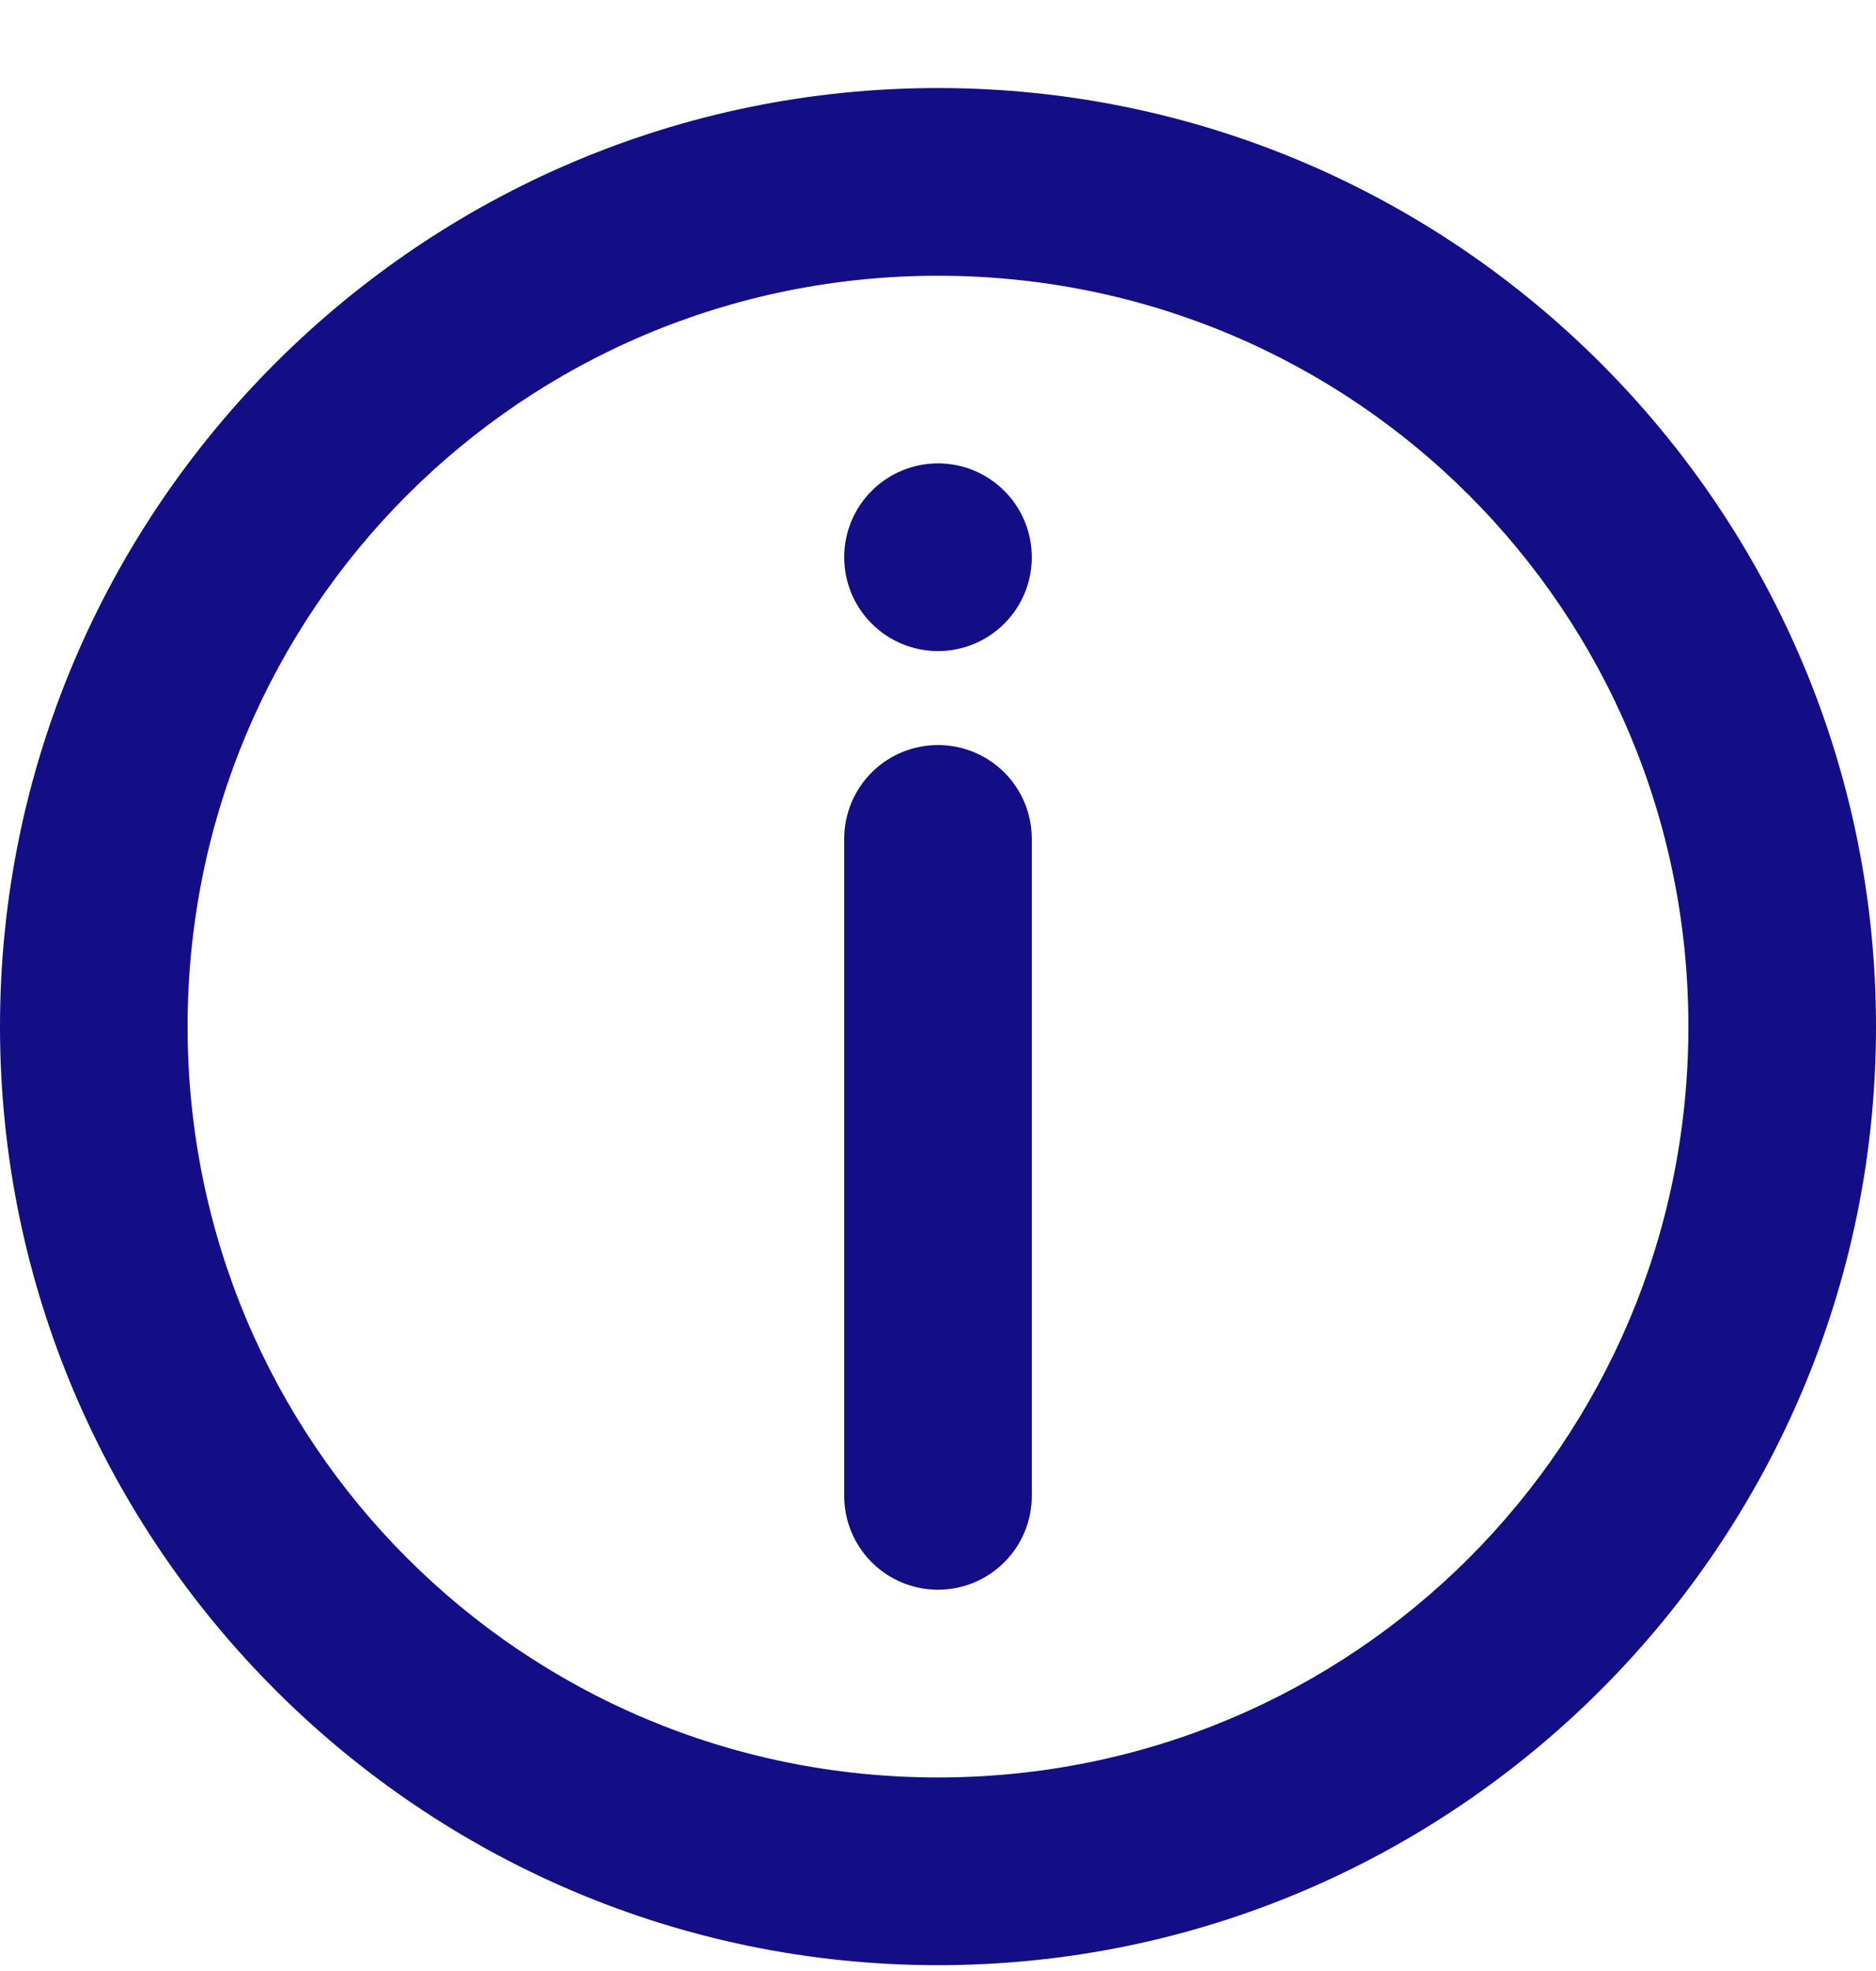
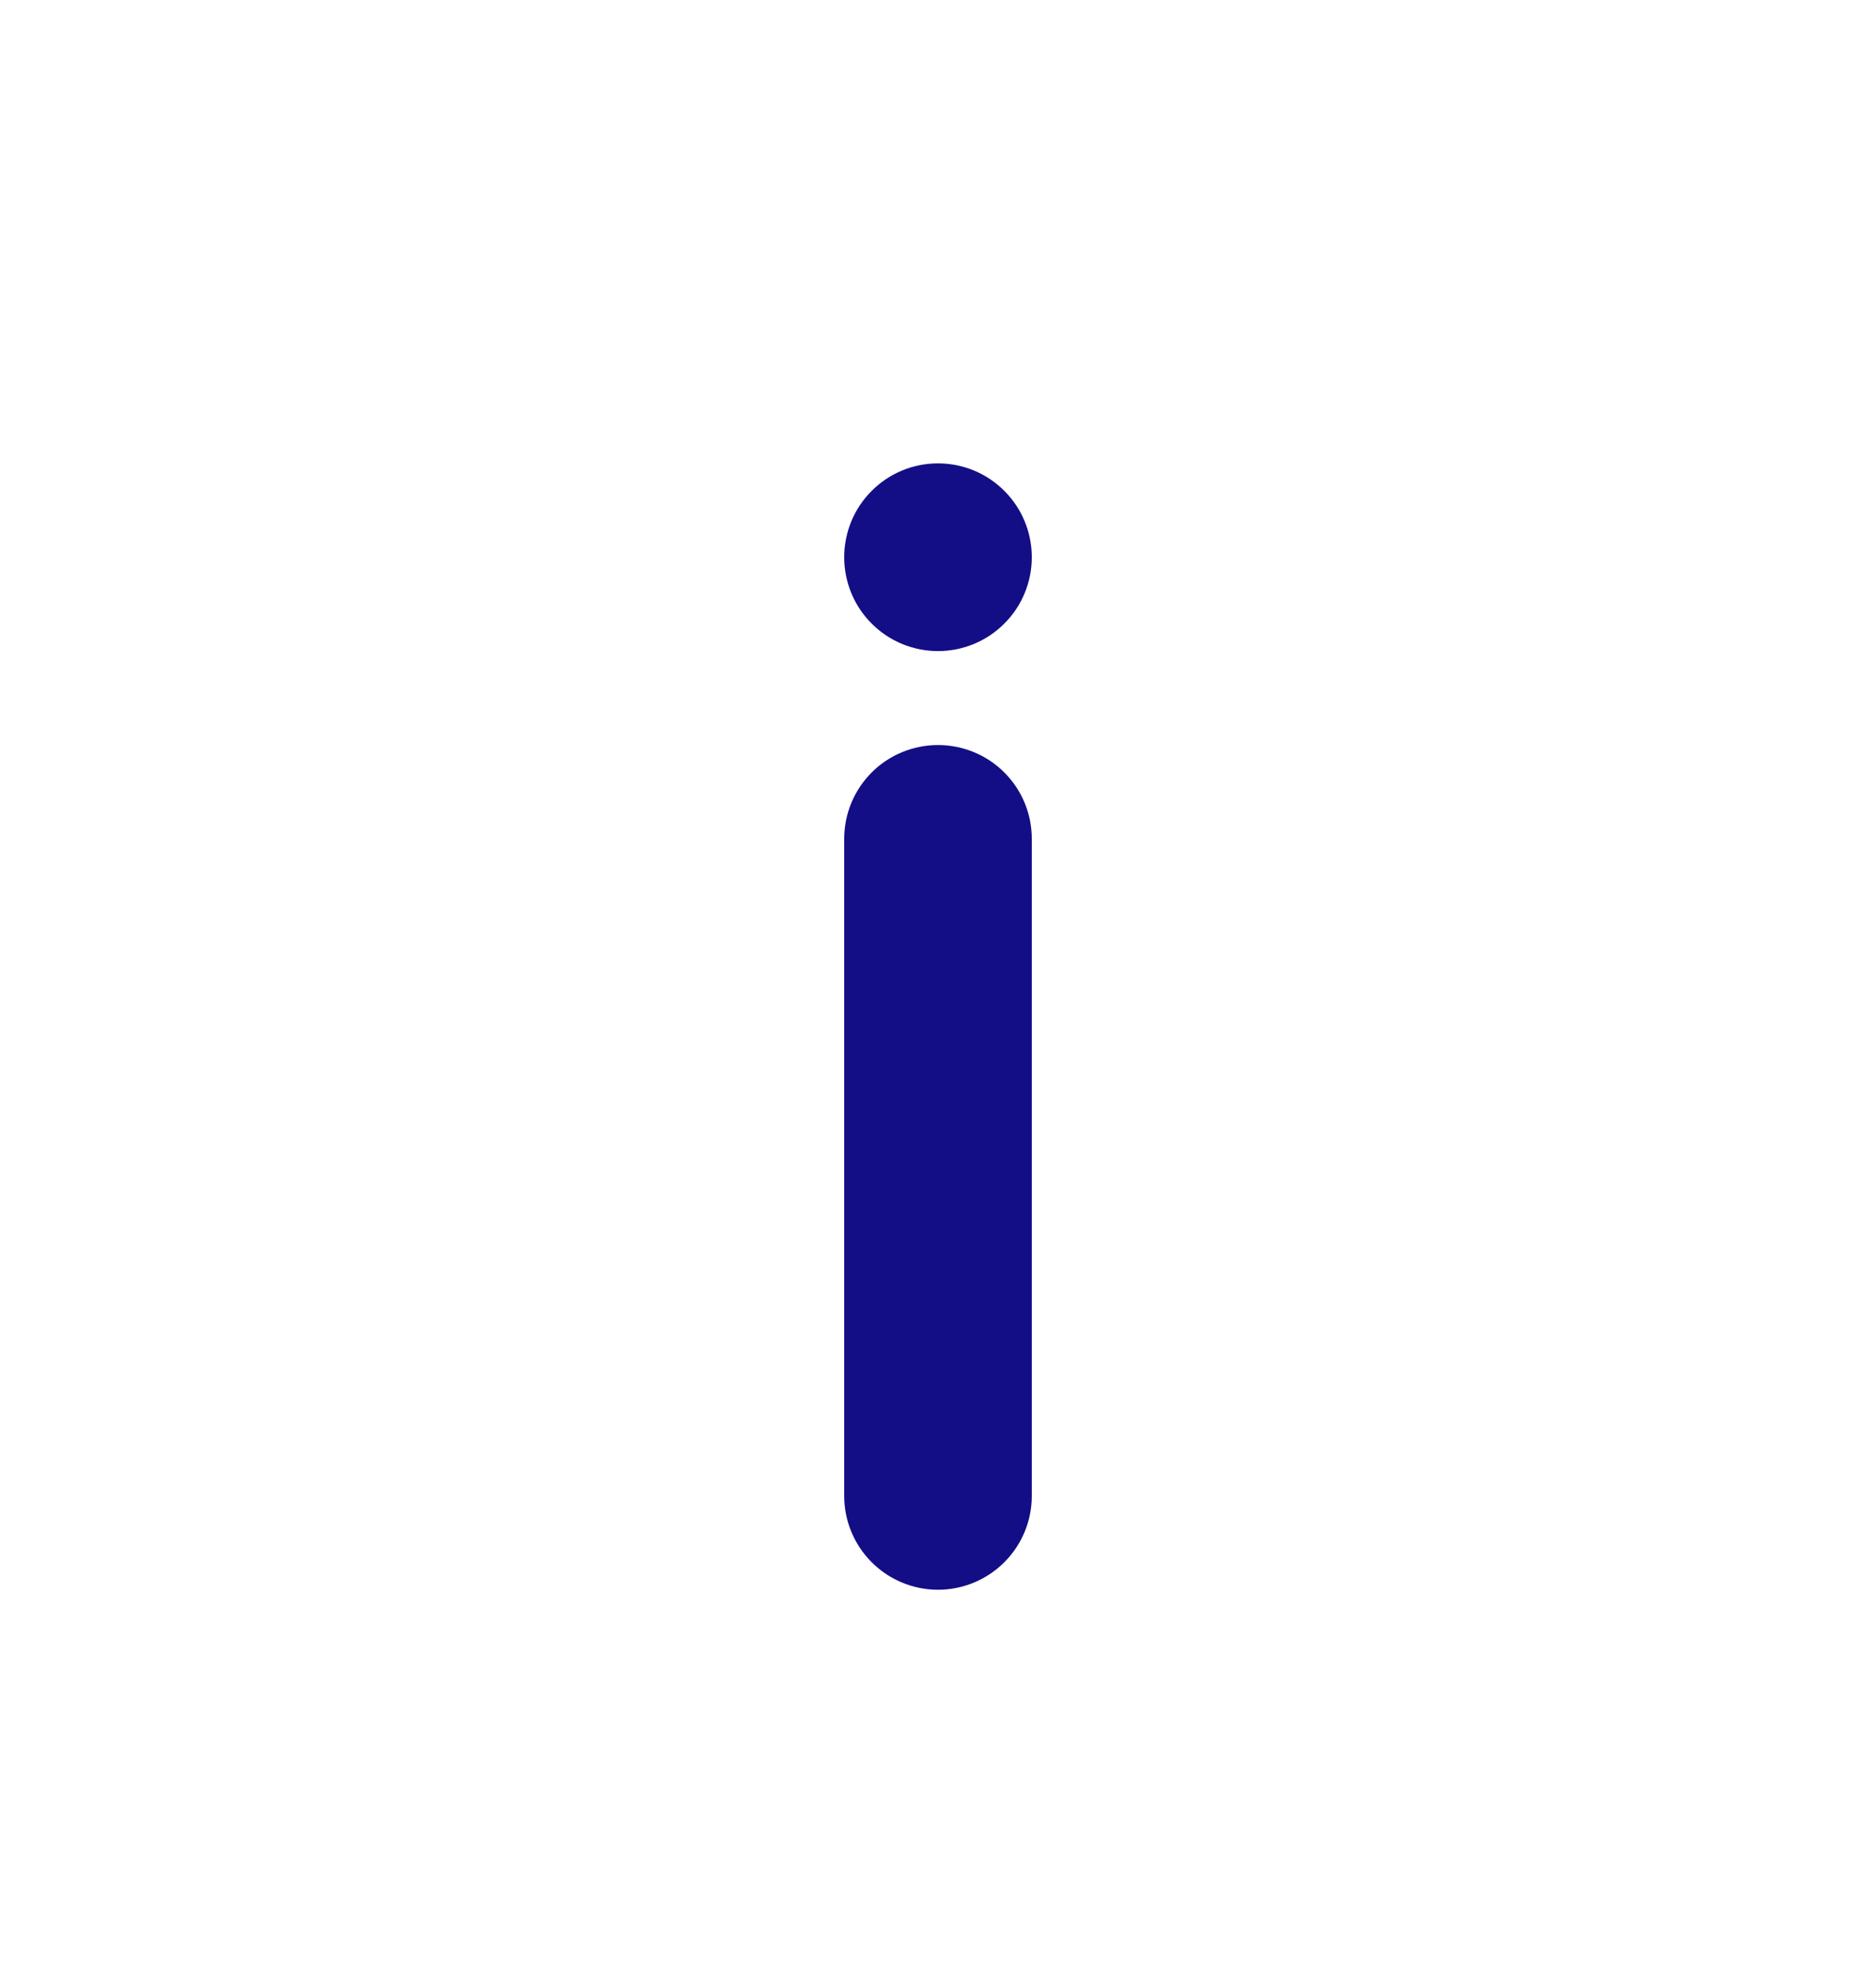
<svg xmlns="http://www.w3.org/2000/svg" width="20" height="21" viewBox="0 0 20 21" fill="none">
-   <path d="M10 0.938C4.489 0.938 0 5.426 0 10.938C0 16.448 4.489 20.938 10 20.938C15.511 20.938 20 16.448 20 10.938C20 5.426 15.511 0.938 10 0.938ZM10 2.938C14.43 2.938 18 6.507 18 10.938C18 15.368 14.43 18.938 10 18.938C5.57 18.938 2 15.368 2 10.938C2 6.507 5.57 2.938 10 2.938Z" fill="#130E86" />
  <path d="M10 7.938C9.735 7.938 9.48 8.043 9.293 8.23C9.105 8.418 9 8.672 9 8.938V15.938C9 16.203 9.105 16.457 9.293 16.645C9.48 16.832 9.735 16.938 10 16.938C10.265 16.938 10.52 16.832 10.707 16.645C10.895 16.457 11 16.203 11 15.938V8.938C11 8.672 10.895 8.418 10.707 8.23C10.52 8.043 10.265 7.938 10 7.938Z" fill="#130E86" />
  <path d="M11 5.937C11 6.202 10.895 6.457 10.707 6.644C10.52 6.832 10.265 6.937 10 6.937C9.735 6.937 9.48 6.832 9.293 6.644C9.105 6.457 9 6.202 9 5.937C9 5.672 9.105 5.417 9.293 5.23C9.48 5.042 9.735 4.937 10 4.937C10.265 4.937 10.52 5.042 10.707 5.23C10.895 5.417 11 5.672 11 5.937Z" fill="#130E86" />
</svg>